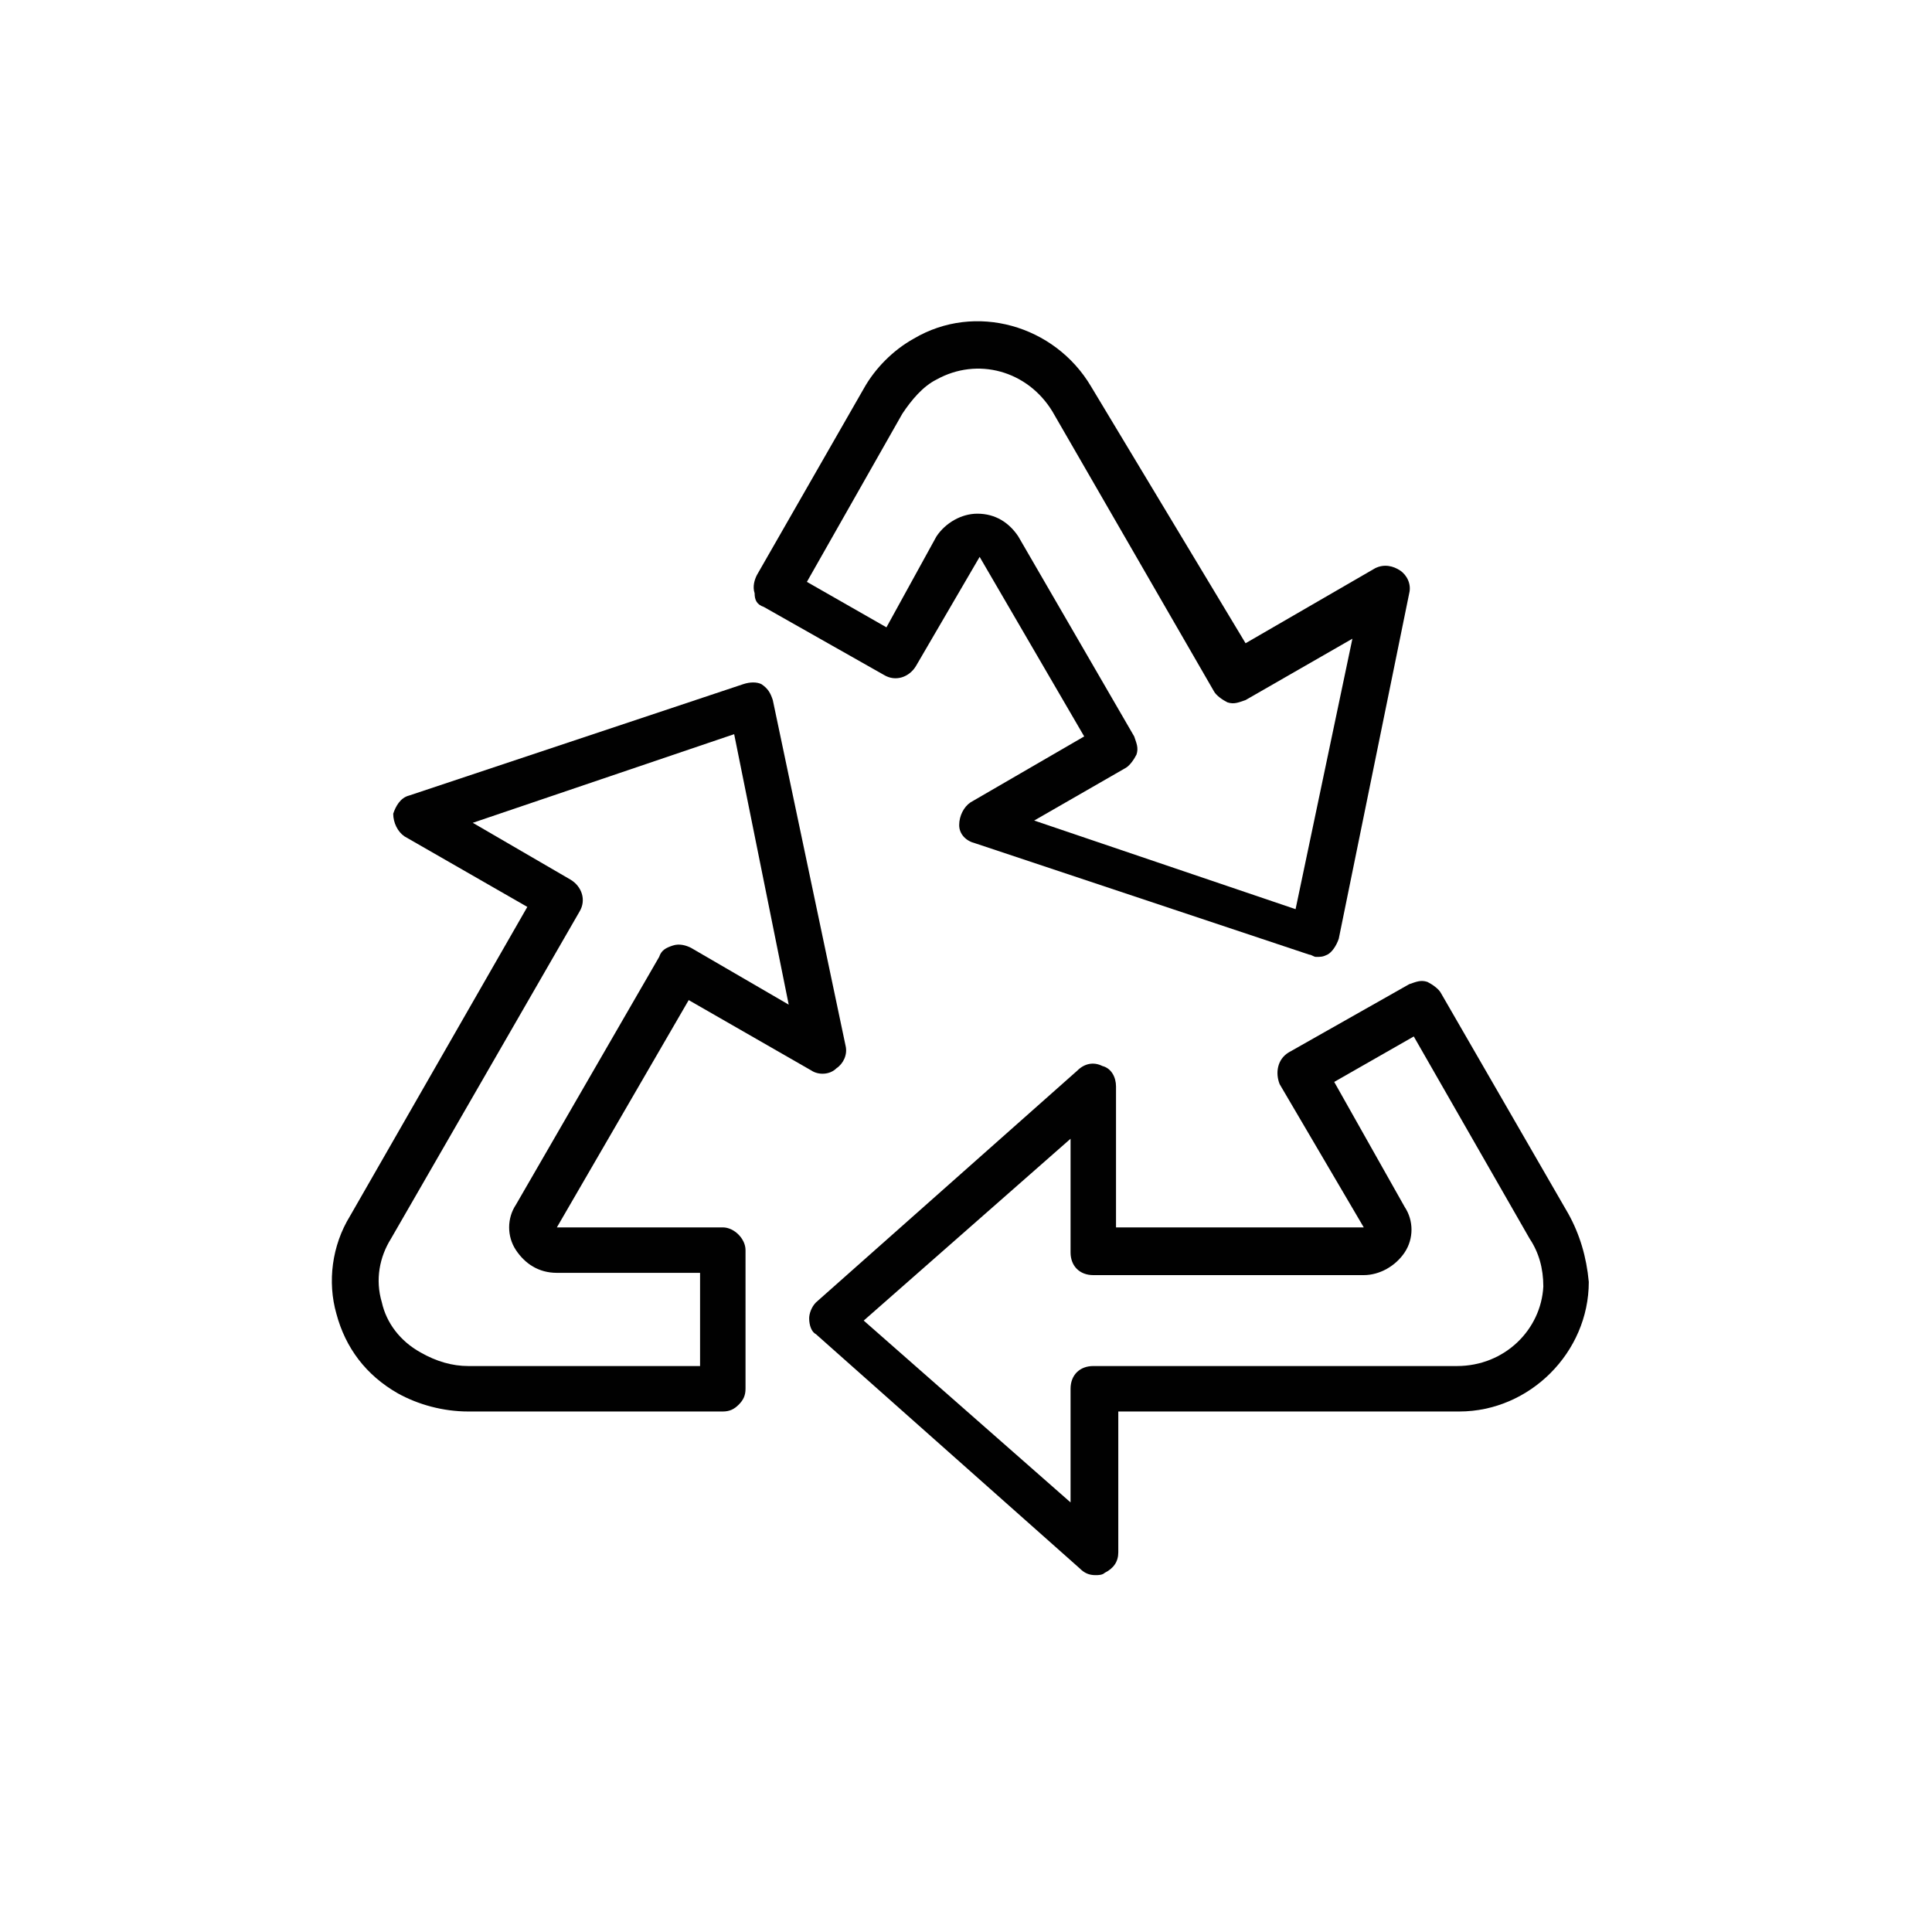
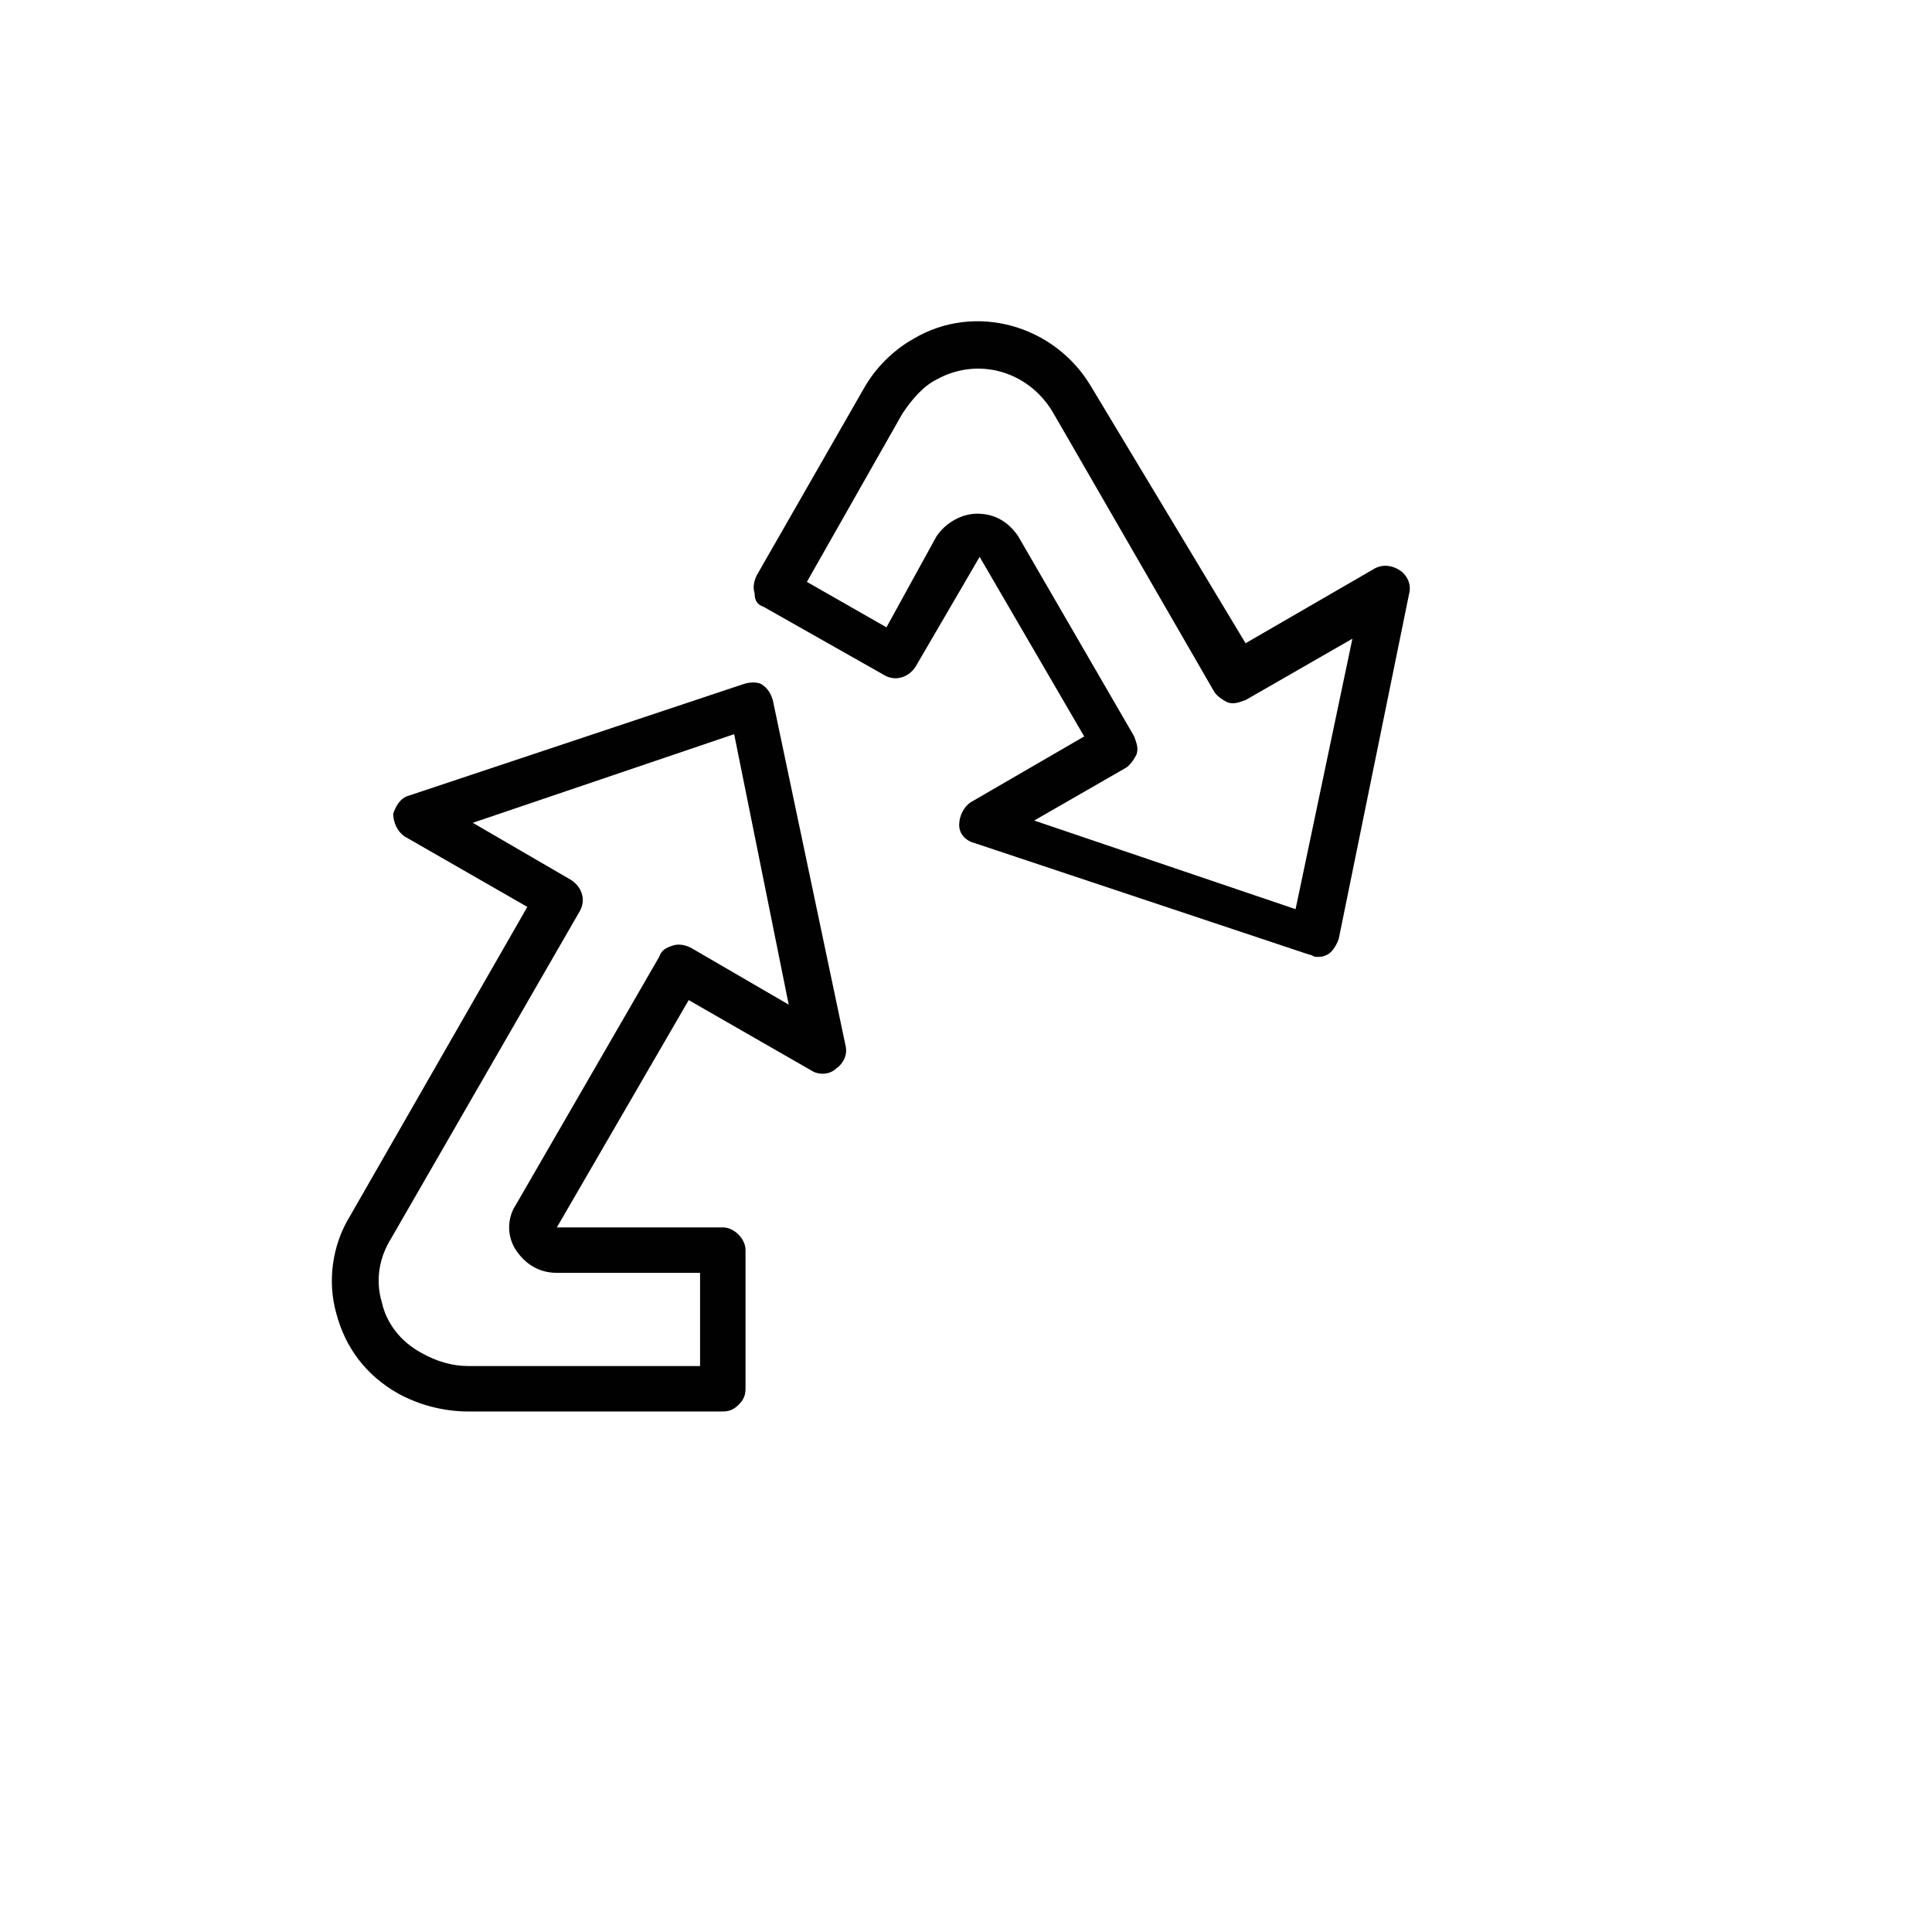
<svg xmlns="http://www.w3.org/2000/svg" version="1.1" id="Layer_1" x="0px" y="0px" viewBox="0 0 85 85" style="enable-background:new 0 0 85 85;" xml:space="preserve">
  <style type="text/css">
	.st0{fill:#010101;}
</style>
-   <path class="st0" d="M48.5,46.9c-0.4-0.2-0.8-0.1-1.1,0.2L35.9,57.3c-0.2,0.2-0.3,0.5-0.3,0.7c0,0.3,0.1,0.6,0.3,0.7L47.5,69  c0.2,0.2,0.4,0.3,0.7,0.3c0.1,0,0.3,0,0.4-0.1c0.4-0.2,0.6-0.5,0.6-0.9v-6.2h15c3.1,0,5.7-2.6,5.7-5.7c-0.1-1.1-0.4-2.1-0.9-3  l-5.6-9.7c-0.1-0.2-0.4-0.4-0.6-0.5c-0.3-0.1-0.5,0-0.8,0.1l-5.3,3c-0.5,0.3-0.6,0.9-0.4,1.4L60,54H49.1v-6.2  C49.1,47.4,48.9,47,48.5,46.9z M60,56.1c0.7,0,1.4-0.4,1.8-1c0.4-0.6,0.4-1.4,0-2l-3.1-5.5l3.5-2l5.1,8.9c0.4,0.6,0.6,1.3,0.6,2.1  c-0.1,1.9-1.7,3.5-3.8,3.5h-16c-0.6,0-1,0.4-1,1v5l-9.1-8l9.1-8v5c0,0.6,0.4,1,1,1H60z" />
  <path class="st0" d="M57.9,42.1c0.2,0,0.3,0,0.5-0.1c0.2-0.1,0.4-0.4,0.5-0.7L62,26.1c0.1-0.4-0.1-0.8-0.4-1  c-0.3-0.2-0.7-0.3-1.1-0.1l-5.7,3.3L48,17c-1.6-2.7-5.1-3.7-7.8-2.1c-0.9,0.5-1.7,1.3-2.2,2.2l-4.7,8.2c-0.1,0.2-0.2,0.5-0.1,0.8  c0,0.3,0.1,0.5,0.4,0.6l5.3,3c0.5,0.3,1.1,0.1,1.4-0.4l2.8-4.8l4.6,7.9l-5,2.9c-0.3,0.2-0.5,0.6-0.5,1c0,0.4,0.3,0.7,0.7,0.8  L57.6,42C57.7,42,57.8,42.1,57.9,42.1z M45.5,36.1l4-2.3c0.2-0.1,0.4-0.4,0.5-0.6c0.1-0.3,0-0.5-0.1-0.8l-5.1-8.8  c-0.4-0.6-1-1-1.8-1c-0.7,0-1.4,0.4-1.8,1l-2.2,4l-3.5-2l4.2-7.4c0.4-0.6,0.9-1.2,1.5-1.5c1.8-1,4-0.4,5.1,1.4l7.1,12.3  c0.1,0.2,0.4,0.4,0.6,0.5c0.3,0.1,0.5,0,0.8-0.1l4.7-2.7L57,40L45.5,36.1z" />
  <path class="st0" d="M35.7,47.1c0.3,0.2,0.8,0.2,1.1-0.1c0.3-0.2,0.5-0.6,0.4-1L34,30.8c-0.1-0.3-0.2-0.5-0.5-0.7  c-0.2-0.1-0.5-0.1-0.8,0L18,35c-0.4,0.1-0.6,0.5-0.7,0.8c0,0.4,0.2,0.8,0.5,1l5.4,3.1l-7.8,13.6c-0.8,1.3-1,2.9-0.6,4.3  c0.4,1.5,1.3,2.7,2.7,3.5c0.9,0.5,2,0.8,3.1,0.8h11.2c0.3,0,0.5-0.1,0.7-0.3s0.3-0.4,0.3-0.7V55c0-0.5-0.5-1-1-1h-7.3l5.8-10  L35.7,47.1z M29.6,41.6c-0.3,0.1-0.5,0.2-0.6,0.5L22.7,53c-0.4,0.6-0.4,1.4,0,2c0.4,0.6,1,1,1.8,1h6.3v4.1H20.6  c-0.7,0-1.4-0.2-2.1-0.6c-0.9-0.5-1.5-1.3-1.7-2.2c-0.3-1-0.1-2,0.4-2.8l8.3-14.4c0.3-0.5,0.1-1.1-0.4-1.4l-4.3-2.5l11.5-3.9  l2.4,11.9l-4.3-2.5C30.2,41.6,29.9,41.5,29.6,41.6z" />
</svg>